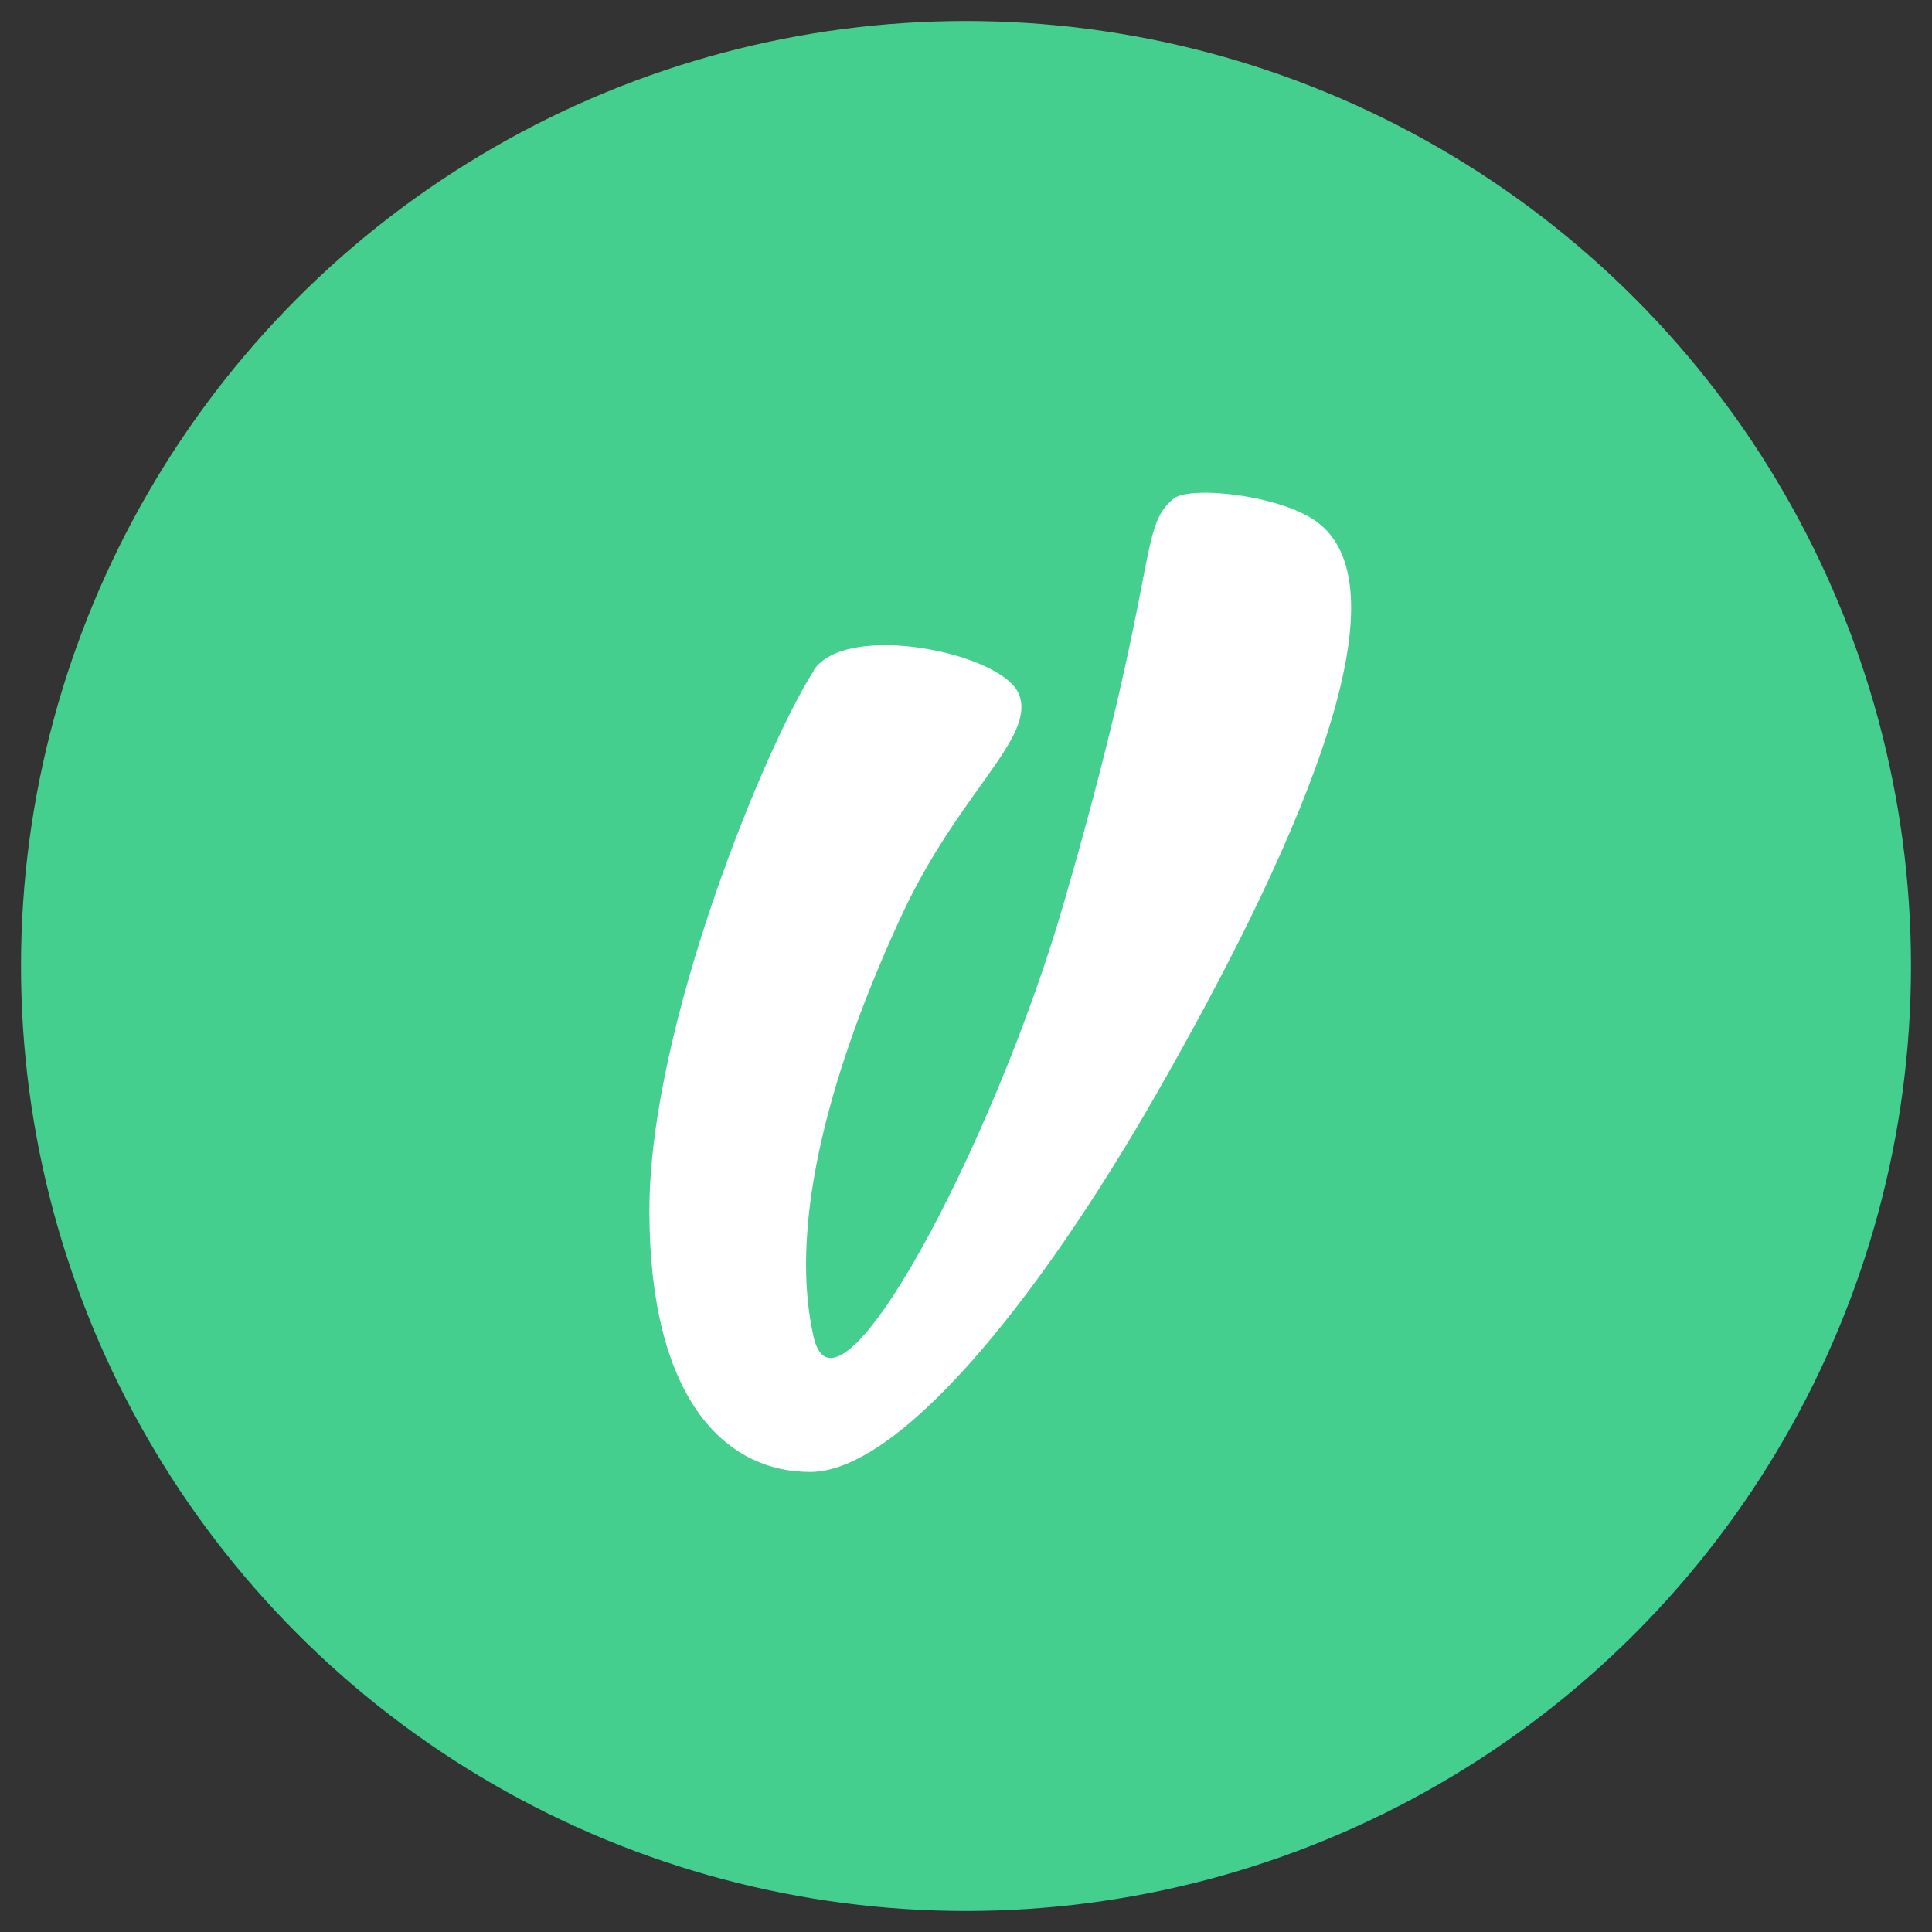
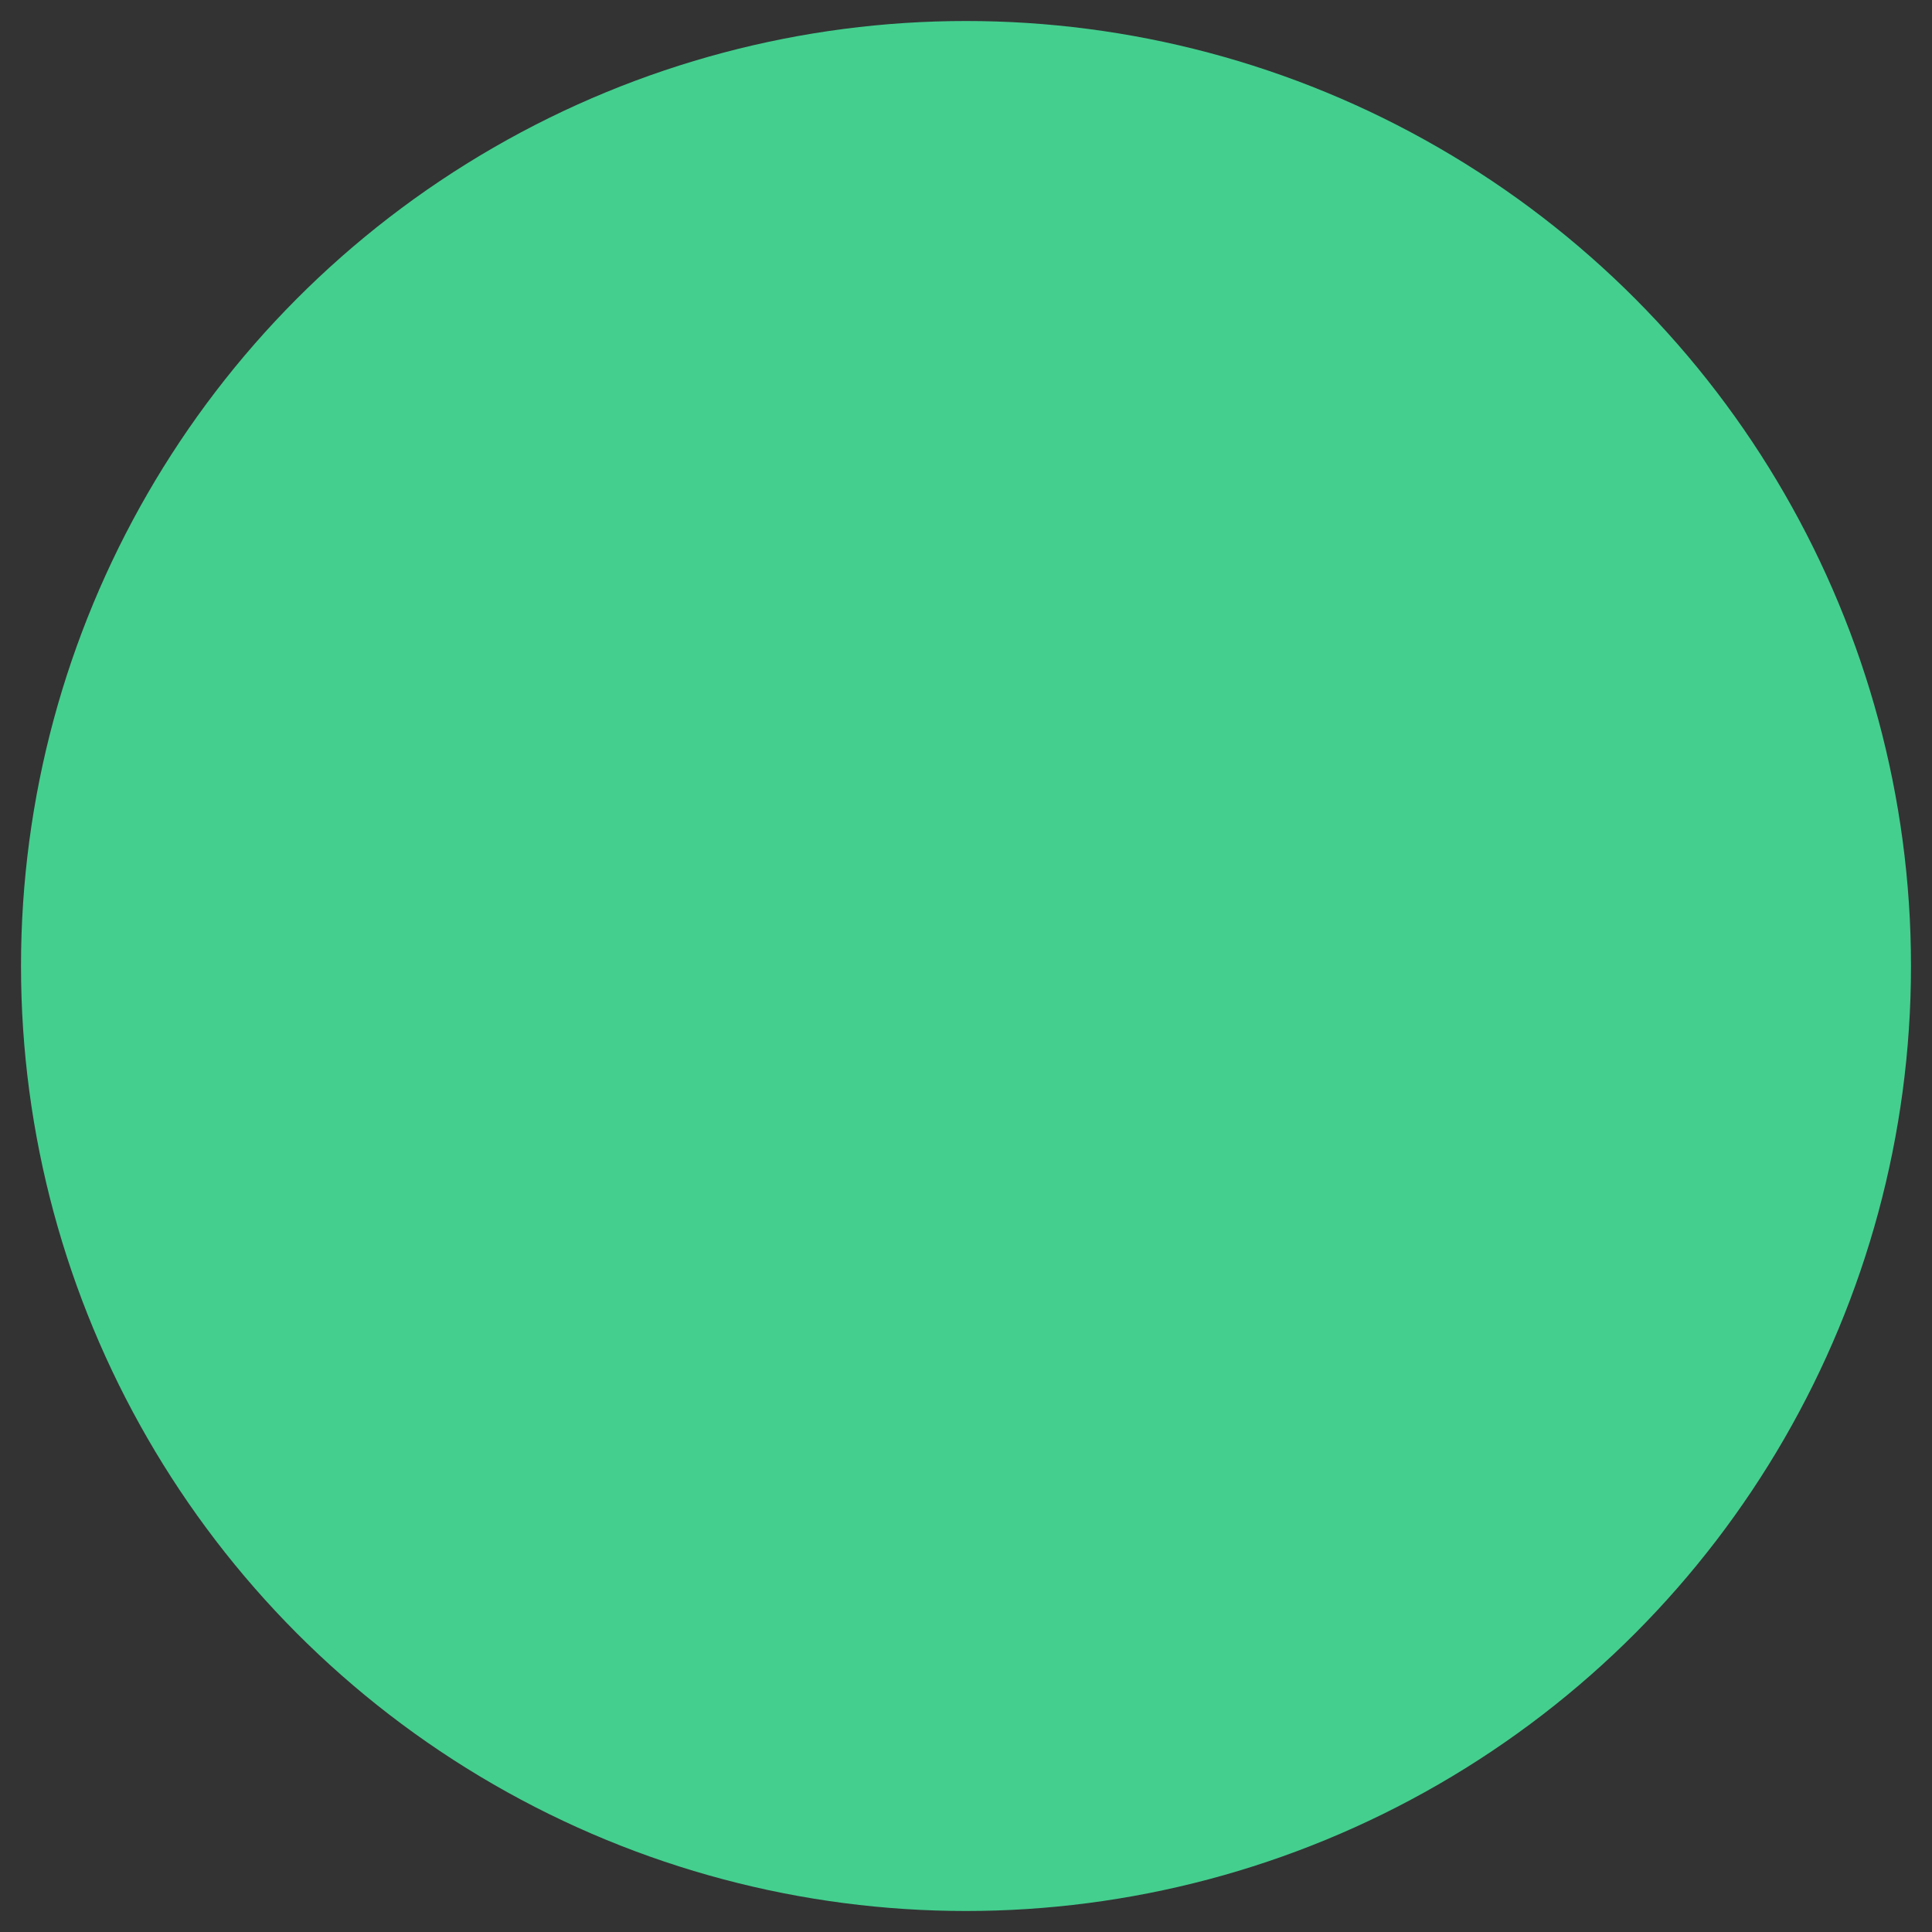
<svg xmlns="http://www.w3.org/2000/svg" id="b" viewBox="0 0 80 80">
  <rect x="0" y="0" width="80" height="80" fill="#333333" stroke="none" />
  <g id="c">
    <g>
-       <rect width="80" height="80" style="fill:none;" />
      <circle cx="40" cy="40" r="39.13" style="fill:#44cf8f;" />
-       <path d="M33.68,27.77c1.34-2.07,7.82-.74,8.51,.97,.73,1.82-2.51,4.05-4.91,9.28-3.25,7.06-4.56,13.08-3.59,17.34s7.45-7.98,10.33-17.86c4.07-14,3.07-15.65,4.59-16.86,.68-.54,4.52-.14,6,1.03,3.83,3.03-1.24,14.04-6.71,23.6-5.04,8.81-10.73,15.68-14.35,15.68s-6.66-3.16-6.66-10.82,4.84-19.32,6.81-22.36Z" style="fill:#fff;" />
    </g>
  </g>
</svg>